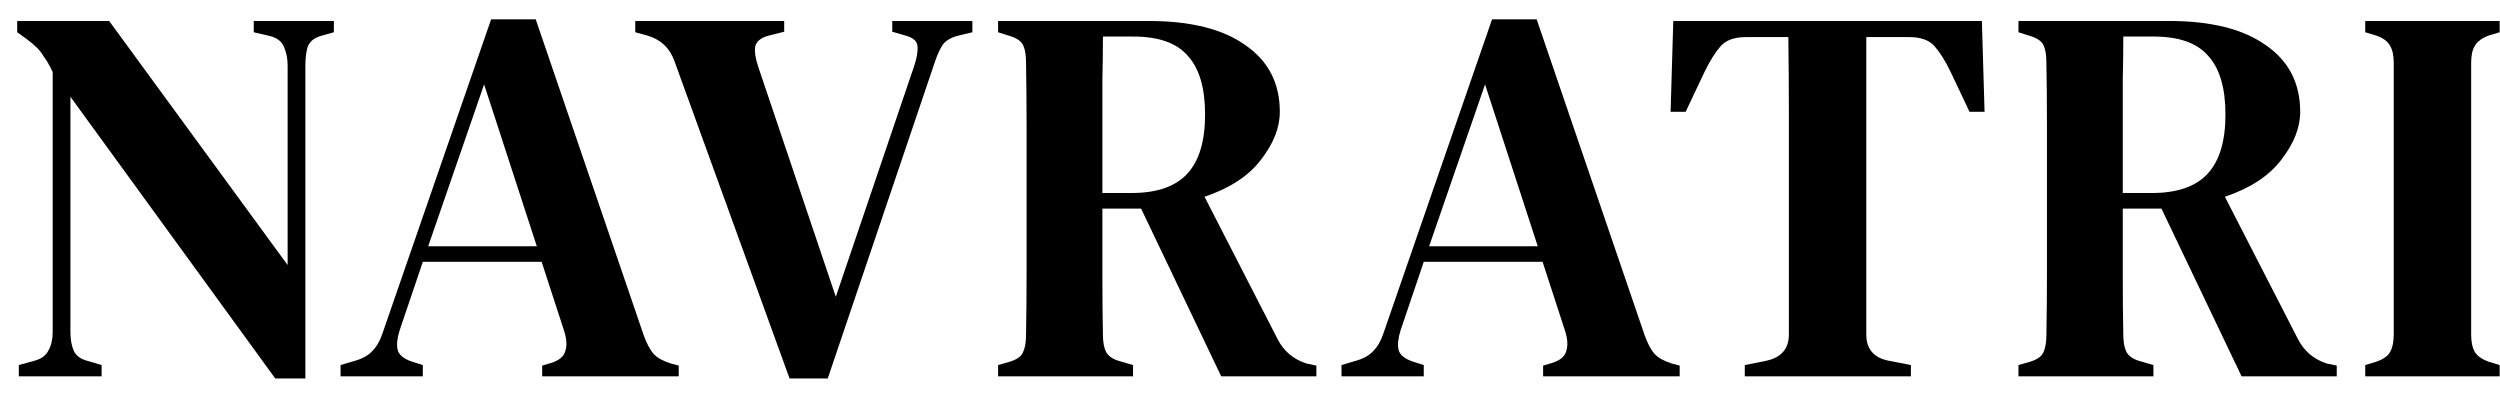
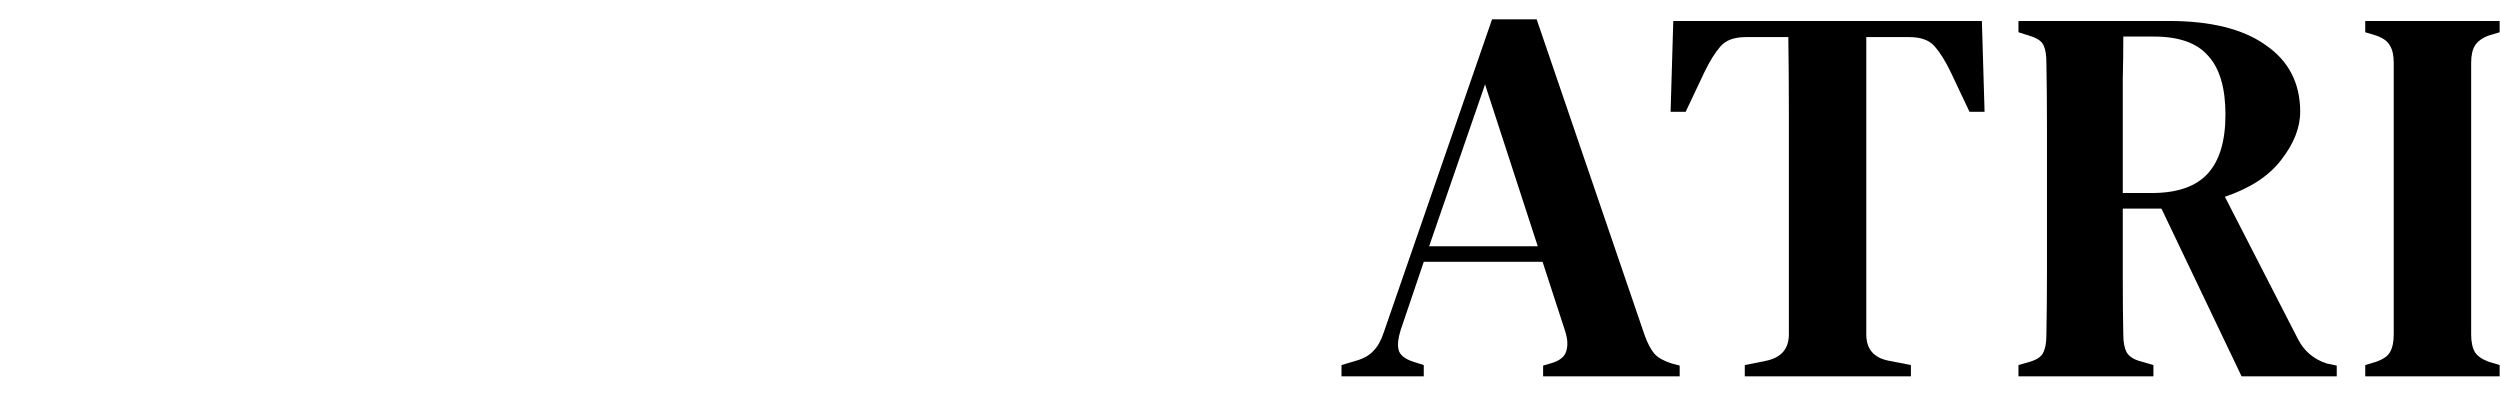
<svg xmlns="http://www.w3.org/2000/svg" width="93" height="15" viewBox="0 0 93 15" fill="none">
  <path d="M87.987 14V13.58L88.387 13.46C88.653 13.367 88.827 13.247 88.907 13.1C89 12.94 89.047 12.72 89.047 12.44V2.34C89.047 2.06 89 1.847 88.907 1.7C88.827 1.54 88.653 1.413 88.387 1.32L87.987 1.2V0.78H92.987V1.2L92.587 1.32C92.333 1.413 92.16 1.54 92.067 1.7C91.973 1.847 91.927 2.06 91.927 2.34V12.44C91.927 12.72 91.973 12.94 92.067 13.1C92.16 13.247 92.333 13.367 92.587 13.46L92.987 13.58V14H87.987Z" fill="black" />
  <path d="M75.087 14V13.58L75.507 13.46C75.773 13.38 75.94 13.267 76.007 13.12C76.087 12.96 76.126 12.74 76.126 12.46C76.14 11.687 76.147 10.913 76.147 10.14C76.147 9.367 76.147 8.587 76.147 7.8V6.98C76.147 6.207 76.147 5.433 76.147 4.66C76.147 3.887 76.14 3.113 76.126 2.34C76.126 2.06 76.093 1.847 76.027 1.7C75.96 1.54 75.793 1.42 75.527 1.34L75.087 1.2V0.78H80.686C82.246 0.78 83.447 1.08 84.287 1.68C85.14 2.267 85.567 3.093 85.567 4.16C85.567 4.747 85.333 5.34 84.867 5.94C84.413 6.54 83.713 7 82.766 7.32L85.487 12.62C85.713 13.06 86.067 13.36 86.546 13.52L86.927 13.6V14H83.387L80.406 7.76H78.967C78.967 8.707 78.967 9.56 78.967 10.32C78.967 11.08 78.973 11.793 78.987 12.46C78.987 12.727 79.027 12.94 79.107 13.1C79.2 13.26 79.373 13.373 79.626 13.44L80.107 13.58V14H75.087ZM78.967 7.18H80.046C80.993 7.18 81.686 6.94 82.126 6.46C82.567 5.98 82.787 5.247 82.787 4.26C82.787 3.273 82.573 2.547 82.147 2.08C81.733 1.6 81.06 1.36 80.126 1.36H78.987C78.987 1.88 78.98 2.413 78.967 2.96C78.967 3.493 78.967 4.1 78.967 4.78C78.967 5.447 78.967 6.247 78.967 7.18Z" fill="black" />
  <path d="M64.906 14V13.58L65.706 13.42C66.266 13.3 66.546 12.973 66.546 12.44V6.98C66.546 6.047 66.546 5.113 66.546 4.18C66.546 3.247 66.539 2.313 66.526 1.38H64.946C64.519 1.38 64.206 1.493 64.006 1.72C63.806 1.947 63.606 2.267 63.406 2.68L62.706 4.16H62.146L62.246 0.78H73.726L73.826 4.16H73.266L72.566 2.68C72.366 2.267 72.166 1.947 71.966 1.72C71.766 1.493 71.453 1.38 71.026 1.38H69.426V12.44C69.426 12.987 69.706 13.313 70.266 13.42L71.086 13.58V14H64.906Z" fill="black" />
  <path d="M49.904 14V13.58L50.444 13.42C50.724 13.34 50.937 13.22 51.084 13.06C51.244 12.9 51.371 12.68 51.464 12.4L55.504 0.72H57.164L61.184 12.48C61.291 12.773 61.411 13 61.544 13.16C61.677 13.307 61.891 13.427 62.184 13.52L62.484 13.6V14H57.404V13.6L57.744 13.5C58.037 13.407 58.211 13.26 58.264 13.06C58.331 12.86 58.317 12.613 58.224 12.32L57.384 9.74H52.964L52.104 12.28C52.011 12.573 51.984 12.813 52.024 13C52.064 13.187 52.231 13.333 52.524 13.44L52.964 13.58V14H49.904ZM53.164 9.16H57.204L55.244 3.14L53.164 9.16Z" fill="black" />
-   <path d="M37.129 14V13.58L37.549 13.46C37.816 13.38 37.982 13.267 38.049 13.12C38.129 12.96 38.169 12.74 38.169 12.46C38.182 11.687 38.189 10.913 38.189 10.14C38.189 9.367 38.189 8.587 38.189 7.8V6.98C38.189 6.207 38.189 5.433 38.189 4.66C38.189 3.887 38.182 3.113 38.169 2.34C38.169 2.06 38.136 1.847 38.069 1.7C38.002 1.54 37.836 1.42 37.569 1.34L37.129 1.2V0.78H42.729C44.289 0.78 45.489 1.08 46.329 1.68C47.182 2.267 47.609 3.093 47.609 4.16C47.609 4.747 47.376 5.34 46.909 5.94C46.456 6.54 45.755 7 44.809 7.32L47.529 12.62C47.755 13.06 48.109 13.36 48.589 13.52L48.969 13.6V14H45.429L42.449 7.76H41.009C41.009 8.707 41.009 9.56 41.009 10.32C41.009 11.08 41.016 11.793 41.029 12.46C41.029 12.727 41.069 12.94 41.149 13.1C41.242 13.26 41.416 13.373 41.669 13.44L42.149 13.58V14H37.129ZM41.009 7.18H42.089C43.035 7.18 43.729 6.94 44.169 6.46C44.609 5.98 44.829 5.247 44.829 4.26C44.829 3.273 44.615 2.547 44.189 2.08C43.776 1.6 43.102 1.36 42.169 1.36H41.029C41.029 1.88 41.022 2.413 41.009 2.96C41.009 3.493 41.009 4.1 41.009 4.78C41.009 5.447 41.009 6.247 41.009 7.18Z" fill="black" />
-   <path d="M29.372 14.08L25.092 2.28C24.919 1.787 24.579 1.467 24.072 1.32L23.632 1.2V0.78H29.172V1.18L28.612 1.32C28.306 1.4 28.132 1.54 28.092 1.74C28.066 1.94 28.106 2.193 28.212 2.5L31.092 11.04L33.992 2.5C34.099 2.193 34.146 1.94 34.132 1.74C34.132 1.54 33.979 1.4 33.672 1.32L33.192 1.18V0.78H36.172V1.2L35.672 1.32C35.392 1.387 35.192 1.5 35.072 1.66C34.966 1.82 34.866 2.04 34.772 2.32L30.792 14.08H29.372Z" fill="black" />
-   <path d="M12.669 14V13.58L13.209 13.42C13.489 13.34 13.702 13.22 13.849 13.06C14.009 12.9 14.136 12.68 14.229 12.4L18.269 0.72H19.929L23.949 12.48C24.056 12.773 24.176 13 24.309 13.16C24.442 13.307 24.656 13.427 24.949 13.52L25.249 13.6V14H20.169V13.6L20.509 13.5C20.802 13.407 20.976 13.26 21.029 13.06C21.096 12.86 21.082 12.613 20.989 12.32L20.149 9.74H15.729L14.869 12.28C14.776 12.573 14.749 12.813 14.789 13C14.829 13.187 14.996 13.333 15.289 13.44L15.729 13.58V14H12.669ZM15.929 9.16H19.969L18.009 3.14L15.929 9.16Z" fill="black" />
-   <path d="M0.7 14V13.58L1.28 13.42C1.533 13.353 1.707 13.227 1.8 13.04C1.907 12.853 1.96 12.627 1.96 12.36V2.68C1.84 2.427 1.733 2.24 1.64 2.12C1.56 1.987 1.473 1.873 1.38 1.78C1.287 1.687 1.16 1.58 1 1.46L0.64 1.2V0.78H4.06L10.7 9.86V2.44C10.7 2.173 10.653 1.94 10.56 1.74C10.48 1.54 10.307 1.407 10.04 1.34L9.44 1.2V0.78H12.42V1.2L11.92 1.34C11.667 1.42 11.507 1.56 11.44 1.76C11.387 1.947 11.36 2.173 11.36 2.44V14.08H10.24L2.62 3.6V12.34C2.62 12.62 2.66 12.853 2.74 13.04C2.82 13.227 2.987 13.353 3.24 13.42L3.78 13.58V14H0.7Z" fill="black" />
</svg>